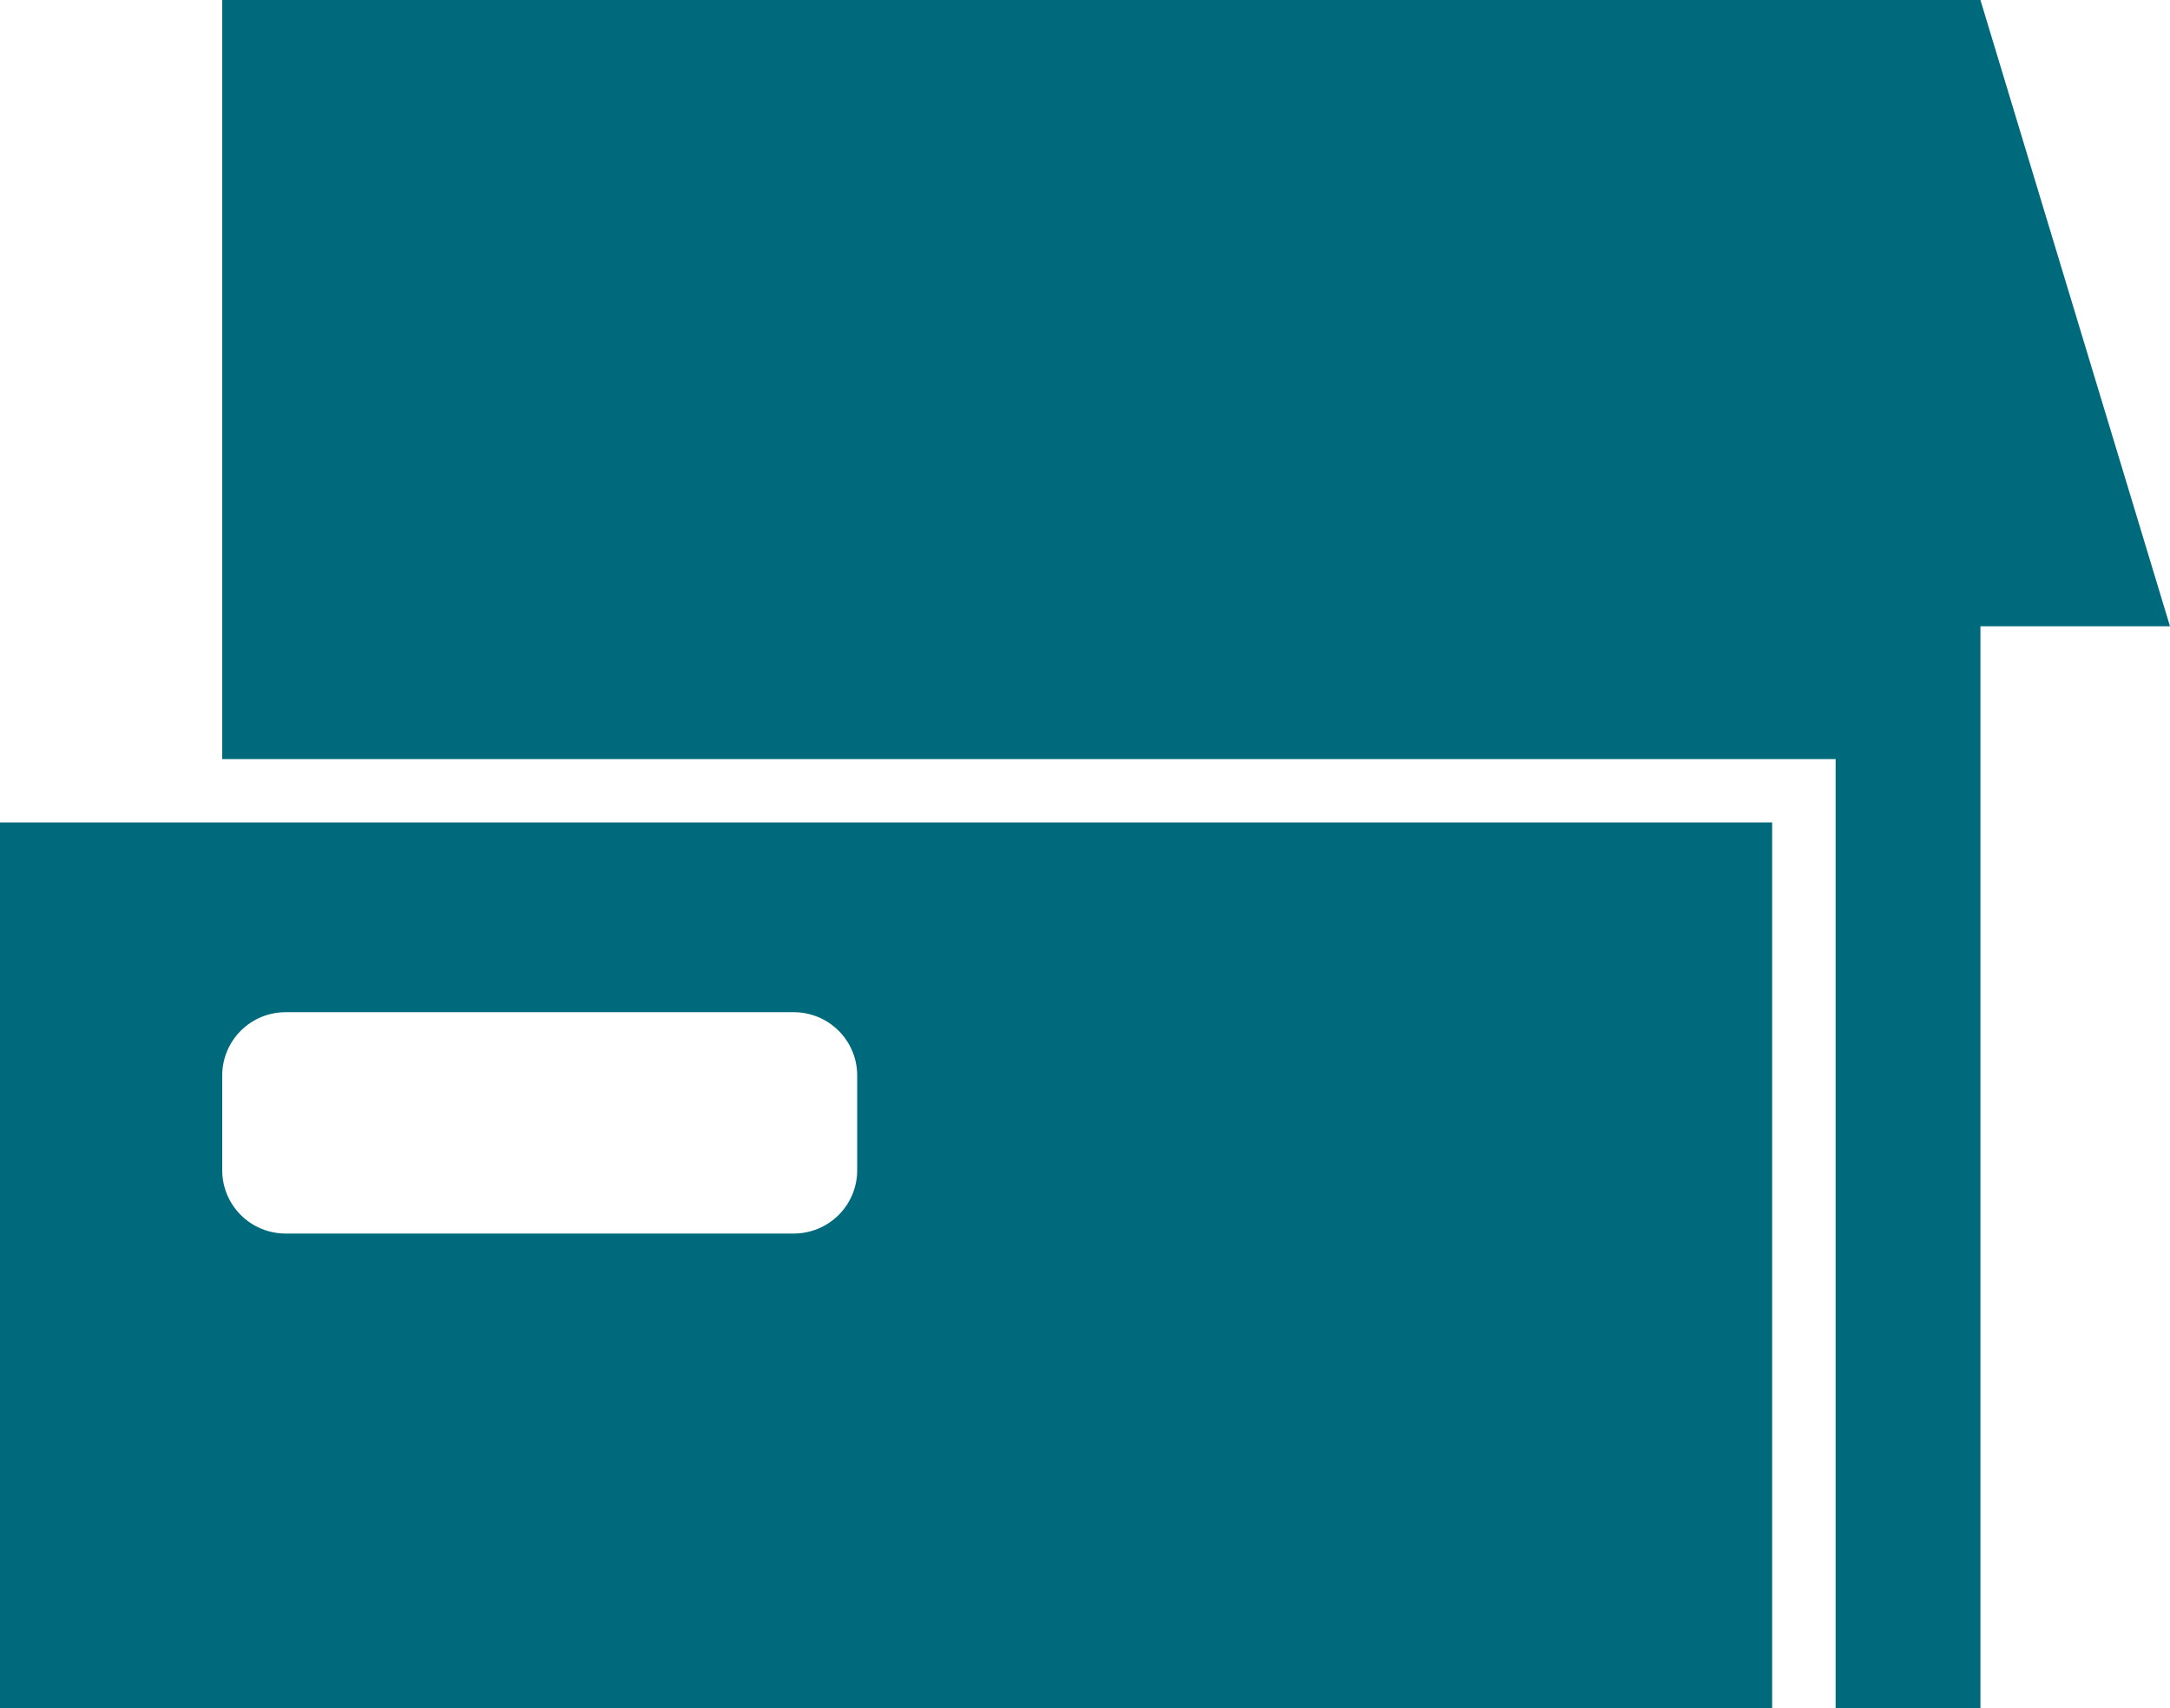
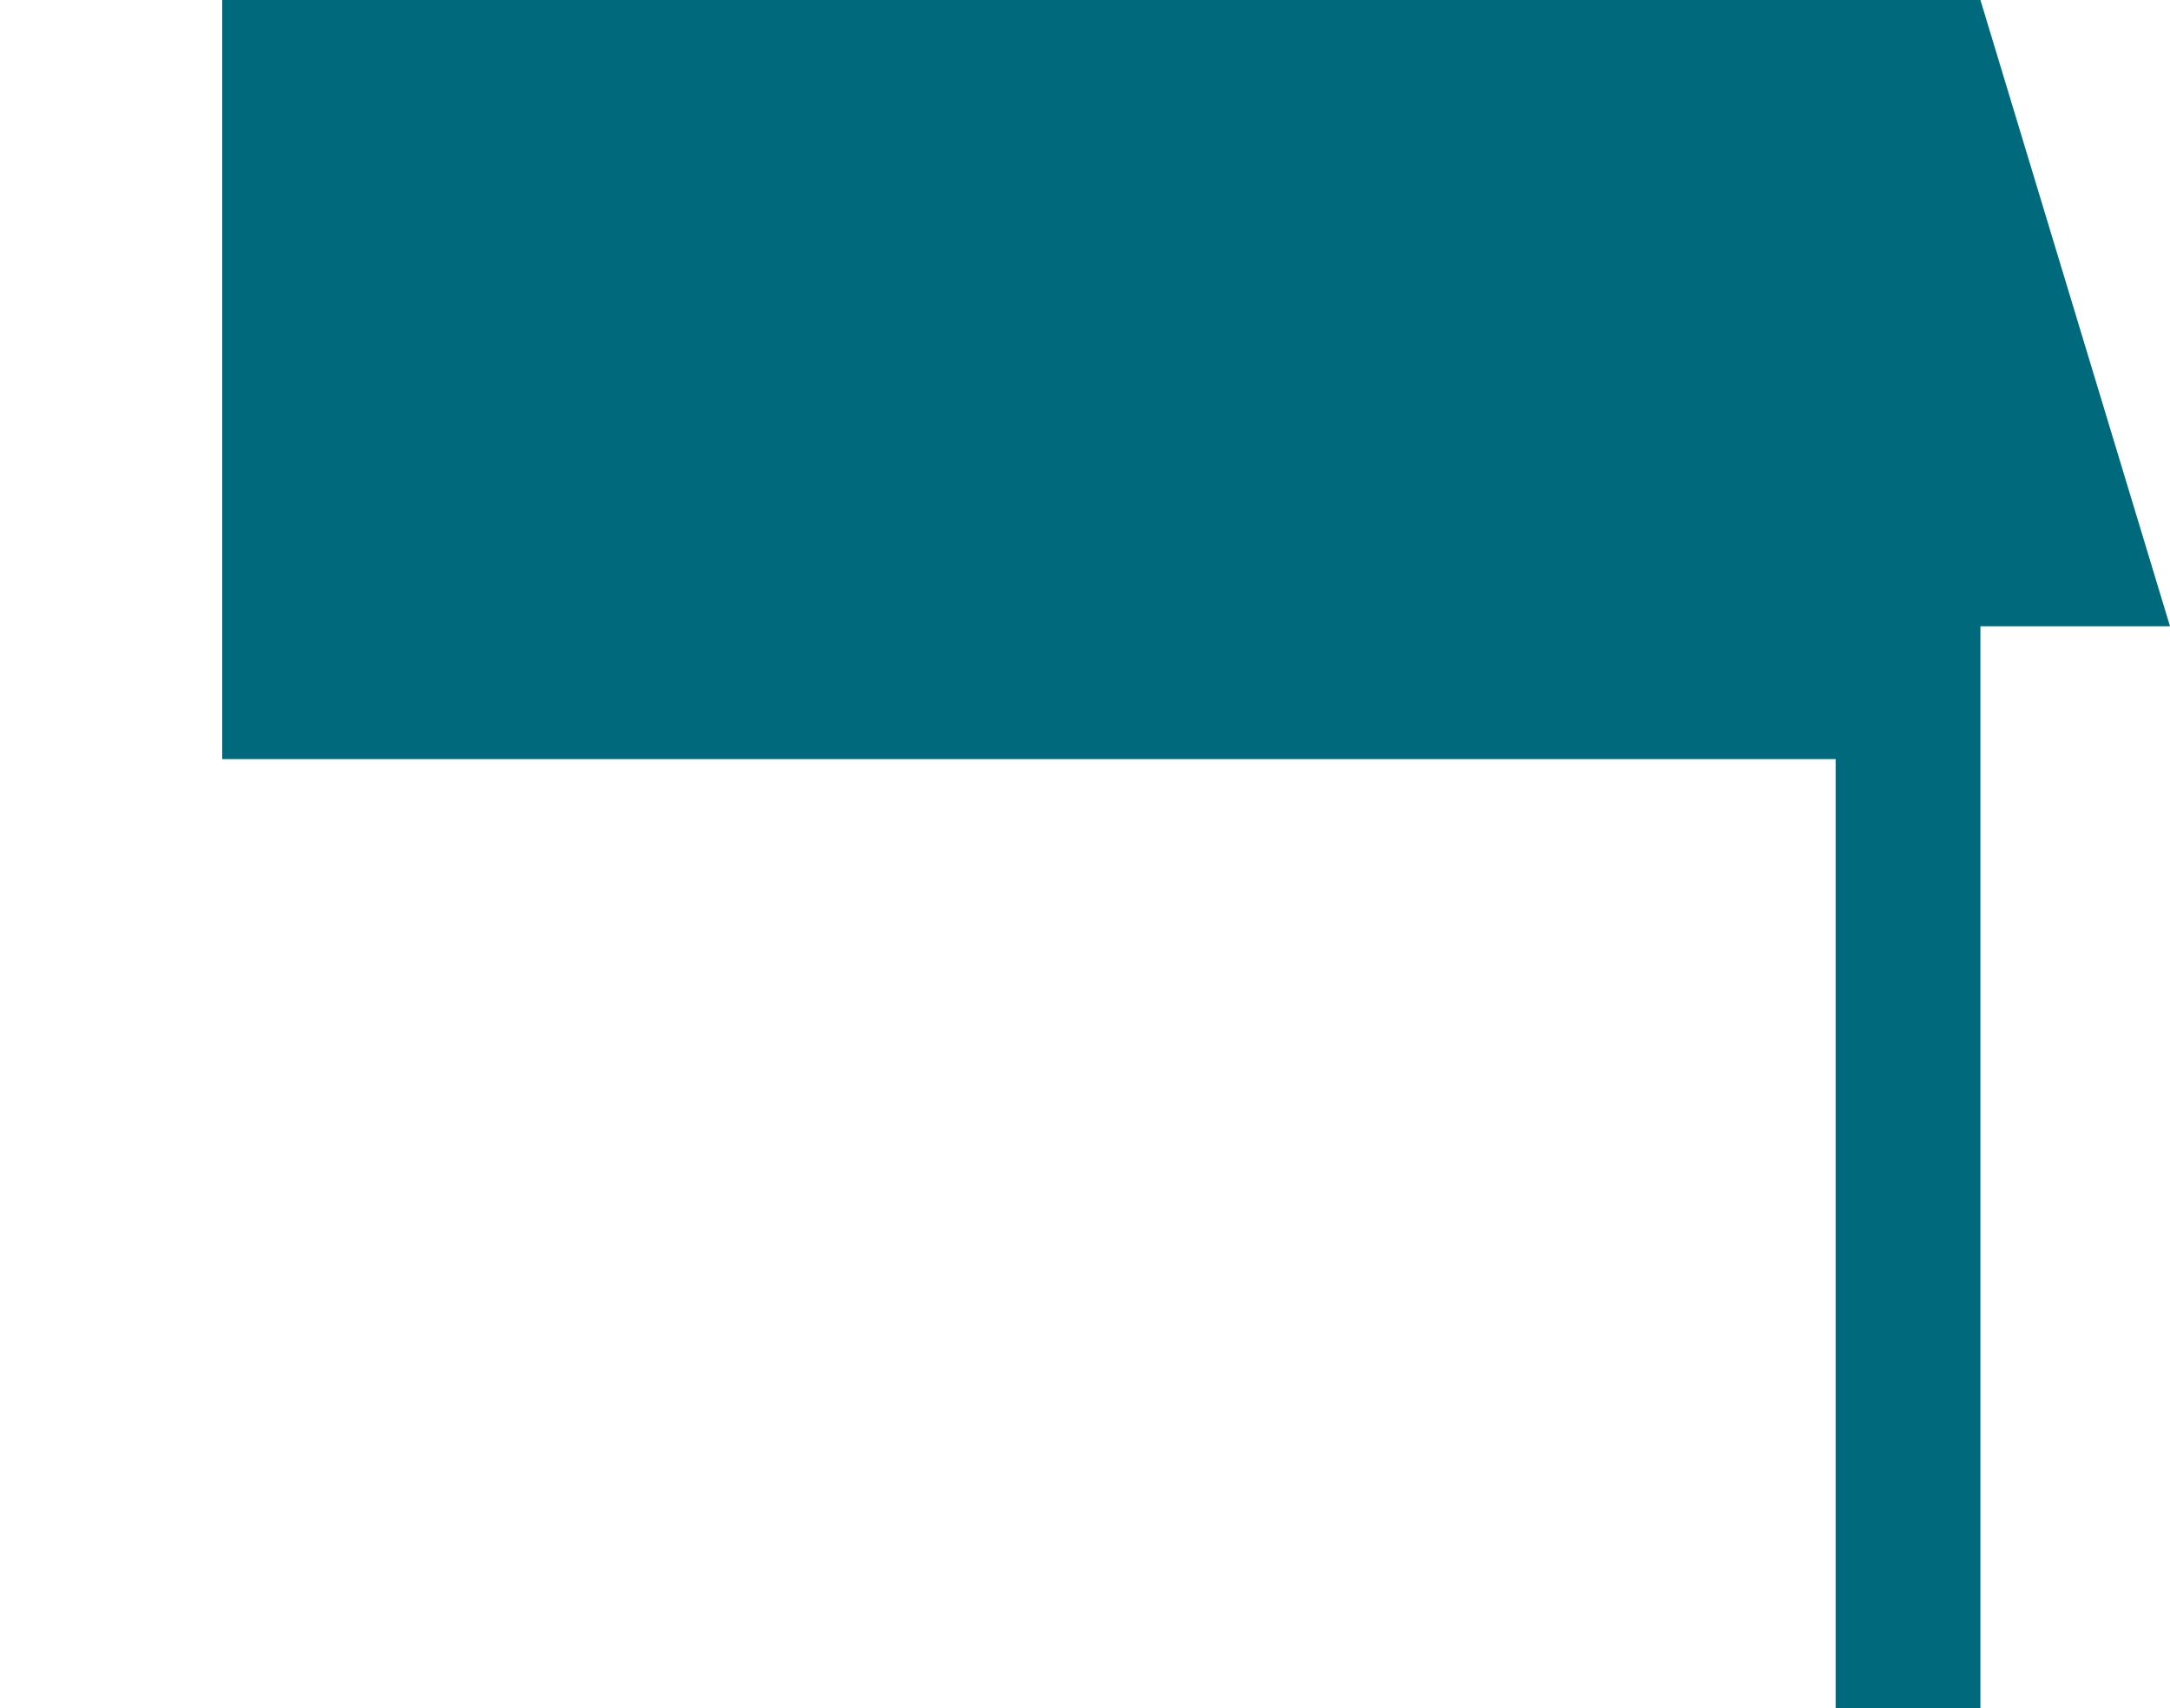
<svg xmlns="http://www.w3.org/2000/svg" width="47" height="37" viewBox="0 0 47 37" fill="none">
  <path d="M47 13.566H42.894V36.998H39.758V16.444H4.813V0H42.894L47 13.566Z" fill="#006A7D" />
-   <path d="M0 17.815V37H38.383V17.815H0ZM18.566 25.351C18.566 25.714 18.421 26.063 18.163 26.32C17.905 26.577 17.555 26.721 17.191 26.721H6.188C5.823 26.721 5.473 26.577 5.216 26.32C4.958 26.063 4.813 25.714 4.813 25.351V23.296C4.813 22.933 4.958 22.584 5.216 22.327C5.473 22.07 5.823 21.926 6.188 21.926H17.191C17.555 21.926 17.905 22.07 18.163 22.327C18.421 22.584 18.566 22.933 18.566 23.296V25.351Z" fill="#006A7D" />
</svg>